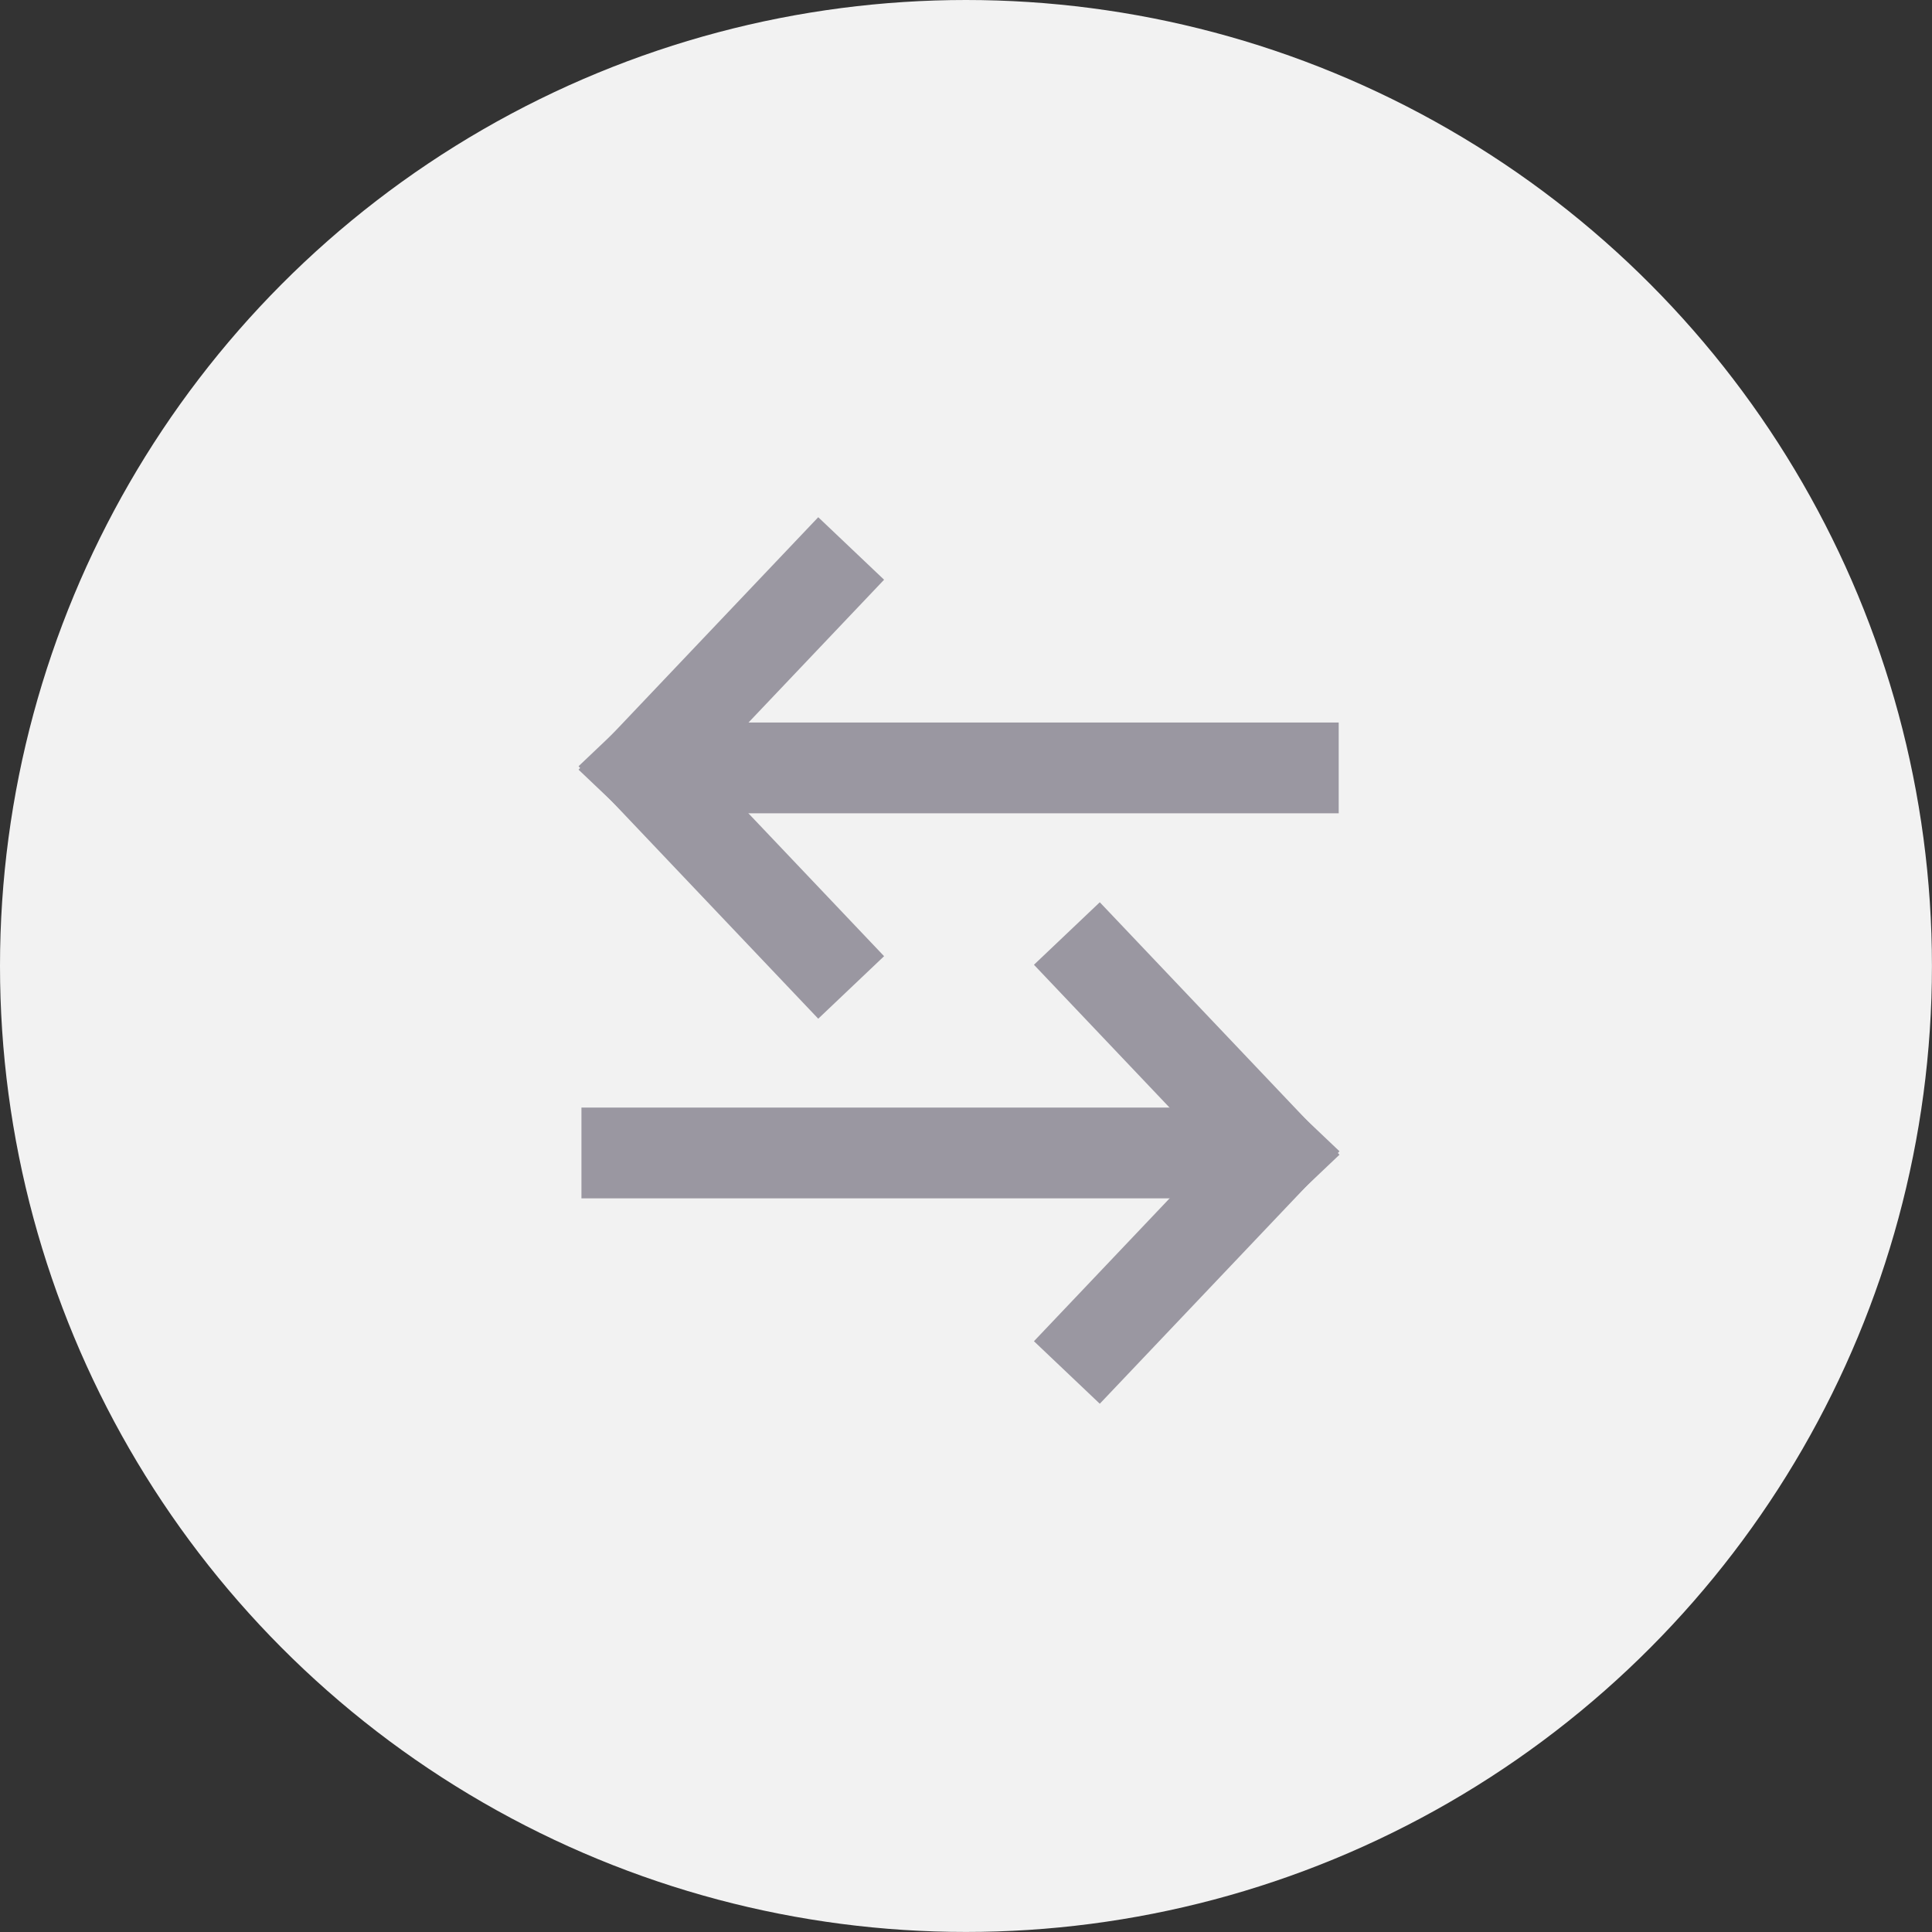
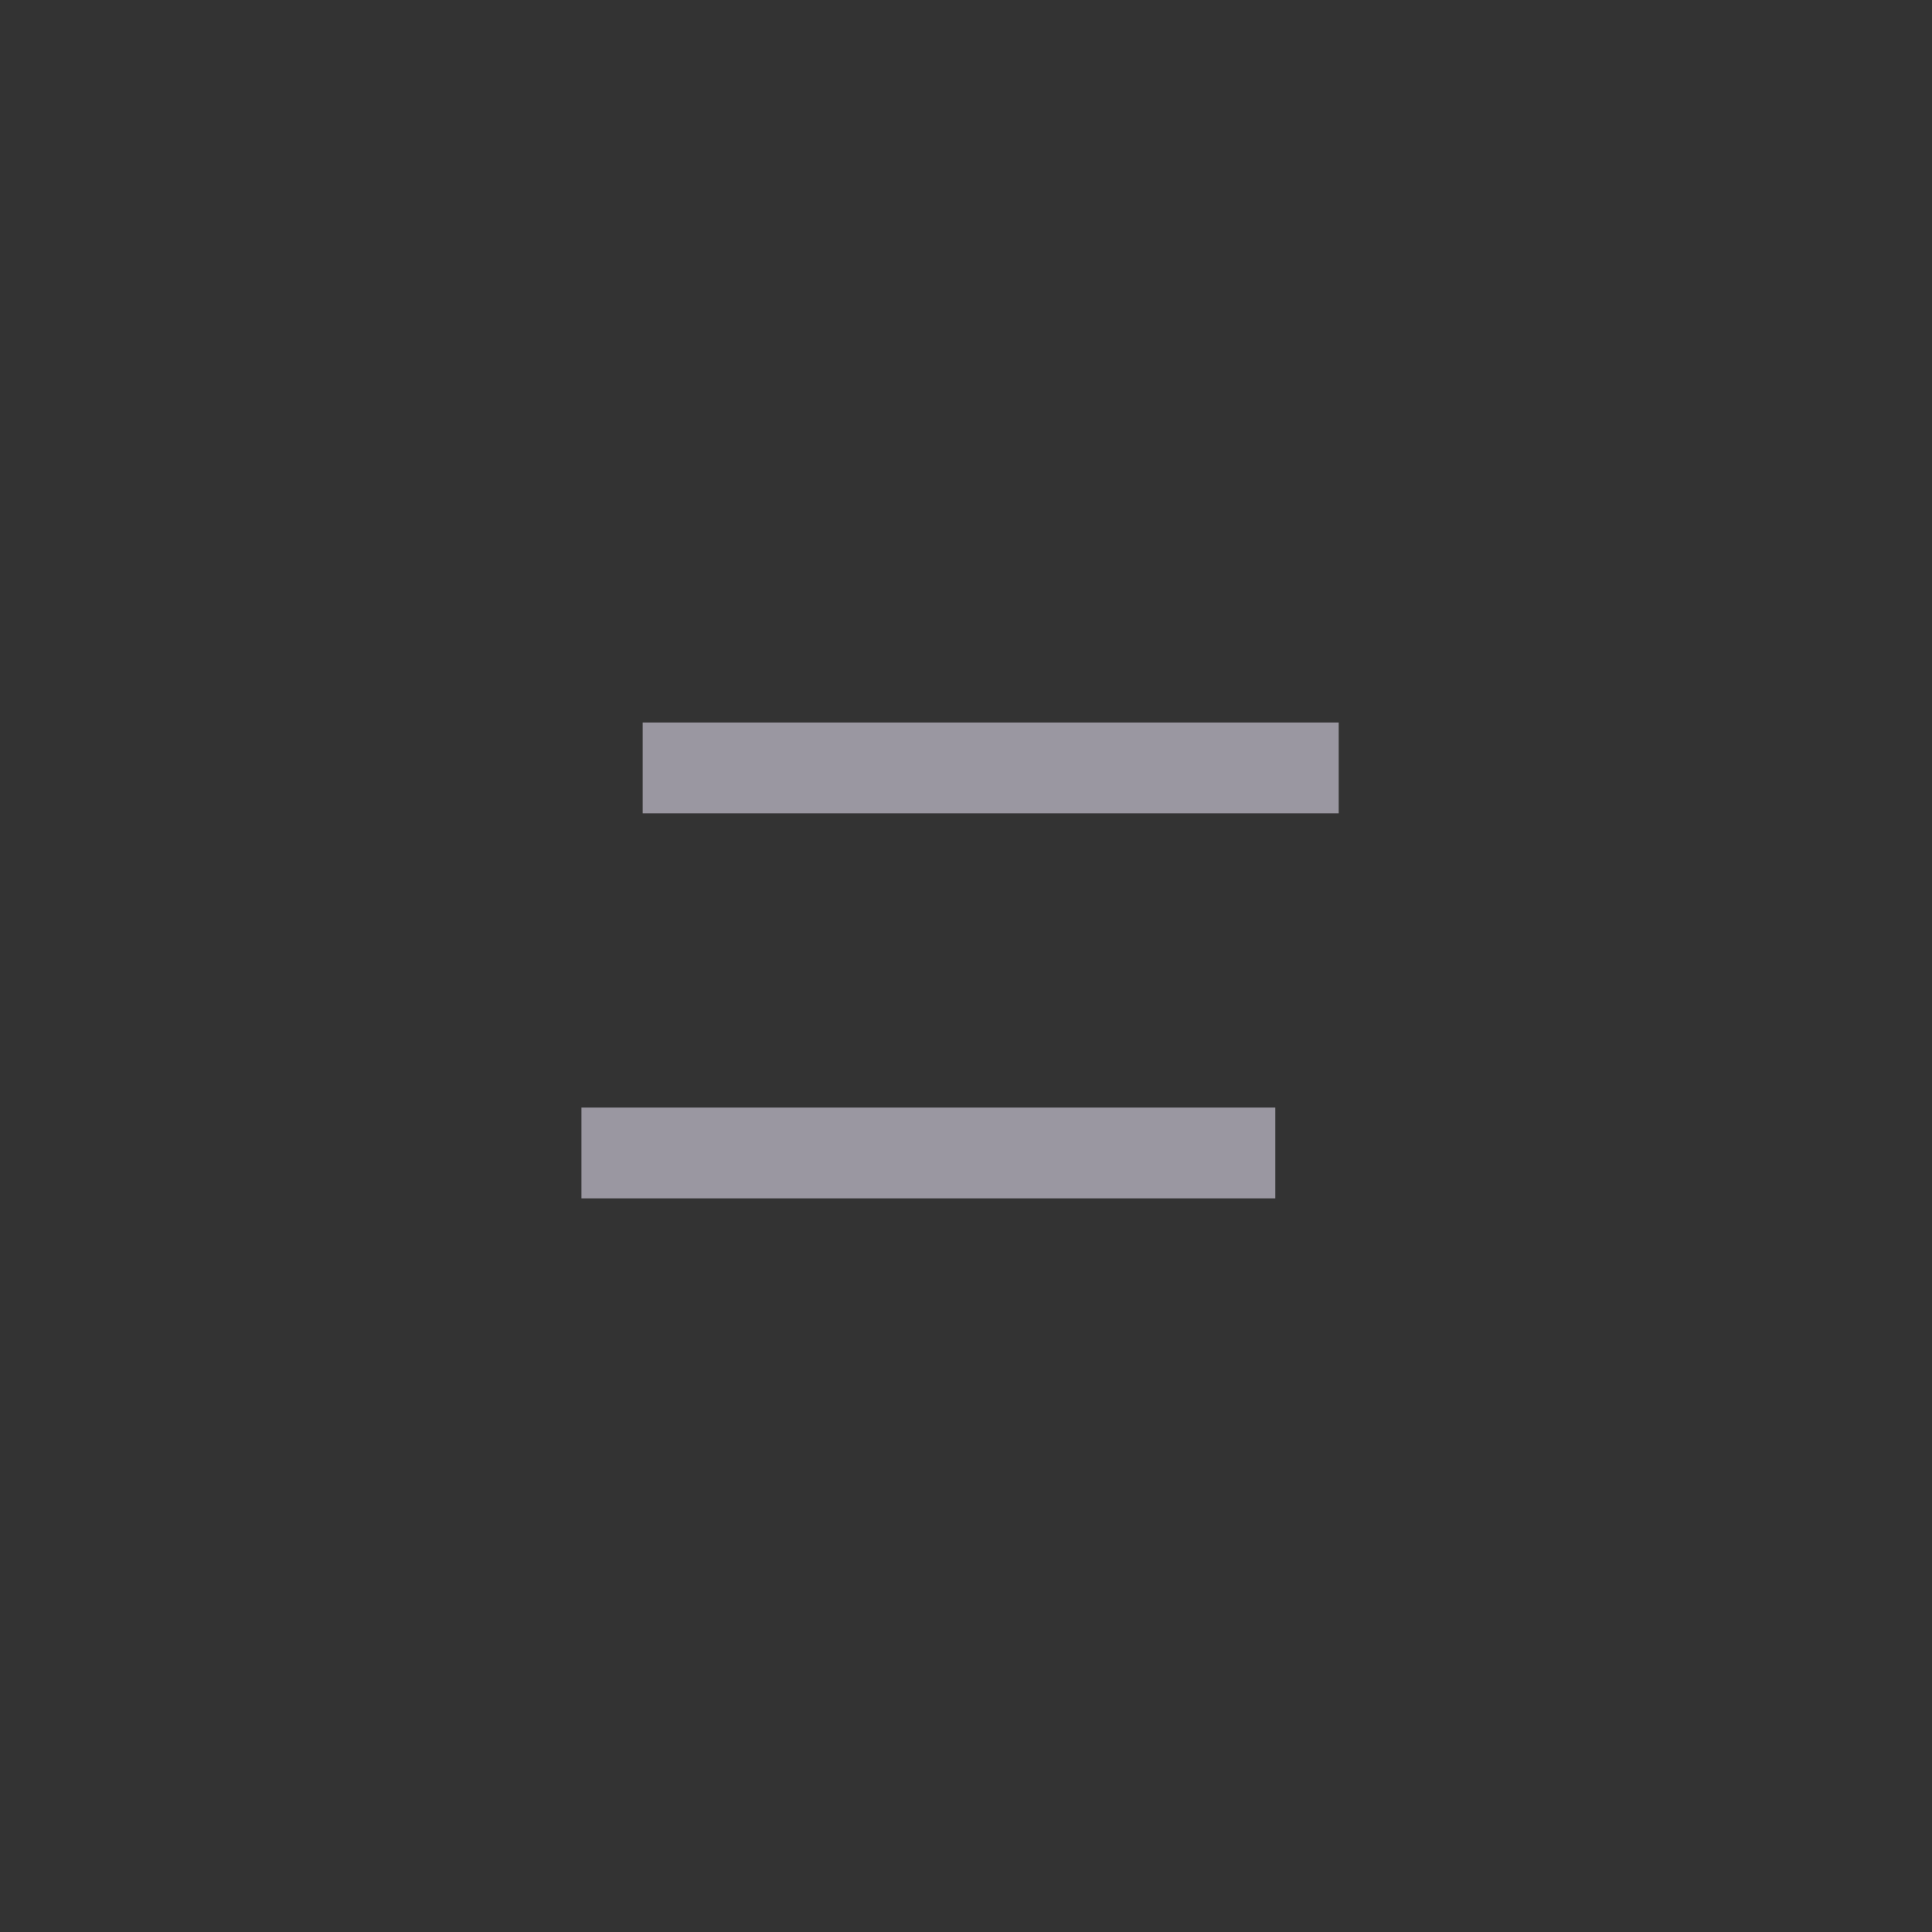
<svg xmlns="http://www.w3.org/2000/svg" width="38.305" height="38.305" viewBox="0 0 38.305 38.305">
  <rect x="0" y="0" width="38.305" height="38.305" fill="#333333" stroke="none" />
  <g id="Group_39406" data-name="Group 39406" transform="translate(-681.295 -245.893)">
-     <circle id="Oval" cx="19.152" cy="19.152" r="19.152" transform="translate(681.295 245.893)" fill="#f2f2f2" />
    <g id="Icon" transform="translate(707.837 257.42) rotate(90)">
-       <path id="Path" d="M3.7,0,0,3.513" transform="translate(3.698 10.286)" fill="none" stroke="#9a97a1" stroke-linecap="square" stroke-miterlimit="10" stroke-width="1.8" />
-       <path id="Path-2" data-name="Path" d="M3.7,3.513,0,0" transform="translate(0 10.286)" fill="none" stroke="#9a97a1" stroke-linecap="square" stroke-miterlimit="10" stroke-width="1.8" />
      <path id="Path-3" data-name="Path" d="M0,13.8V0" transform="translate(3.698)" fill="none" stroke="#9a97a1" stroke-miterlimit="10" stroke-width="1.8" />
-       <path id="Path-4" data-name="Path" d="M0,3.513,3.7,0" transform="translate(7.634 1.257)" fill="none" stroke="#9a97a1" stroke-linecap="square" stroke-miterlimit="10" stroke-width="1.8" />
-       <path id="Path-5" data-name="Path" d="M0,0,3.7,3.513" transform="translate(11.332 1.257)" fill="none" stroke="#9a97a1" stroke-linecap="square" stroke-miterlimit="10" stroke-width="1.8" />
      <path id="Path-6" data-name="Path" d="M0,0V13.757" transform="translate(11.332 1.257)" fill="none" stroke="#9a97a1" stroke-miterlimit="10" stroke-width="1.8" />
    </g>
  </g>
</svg>